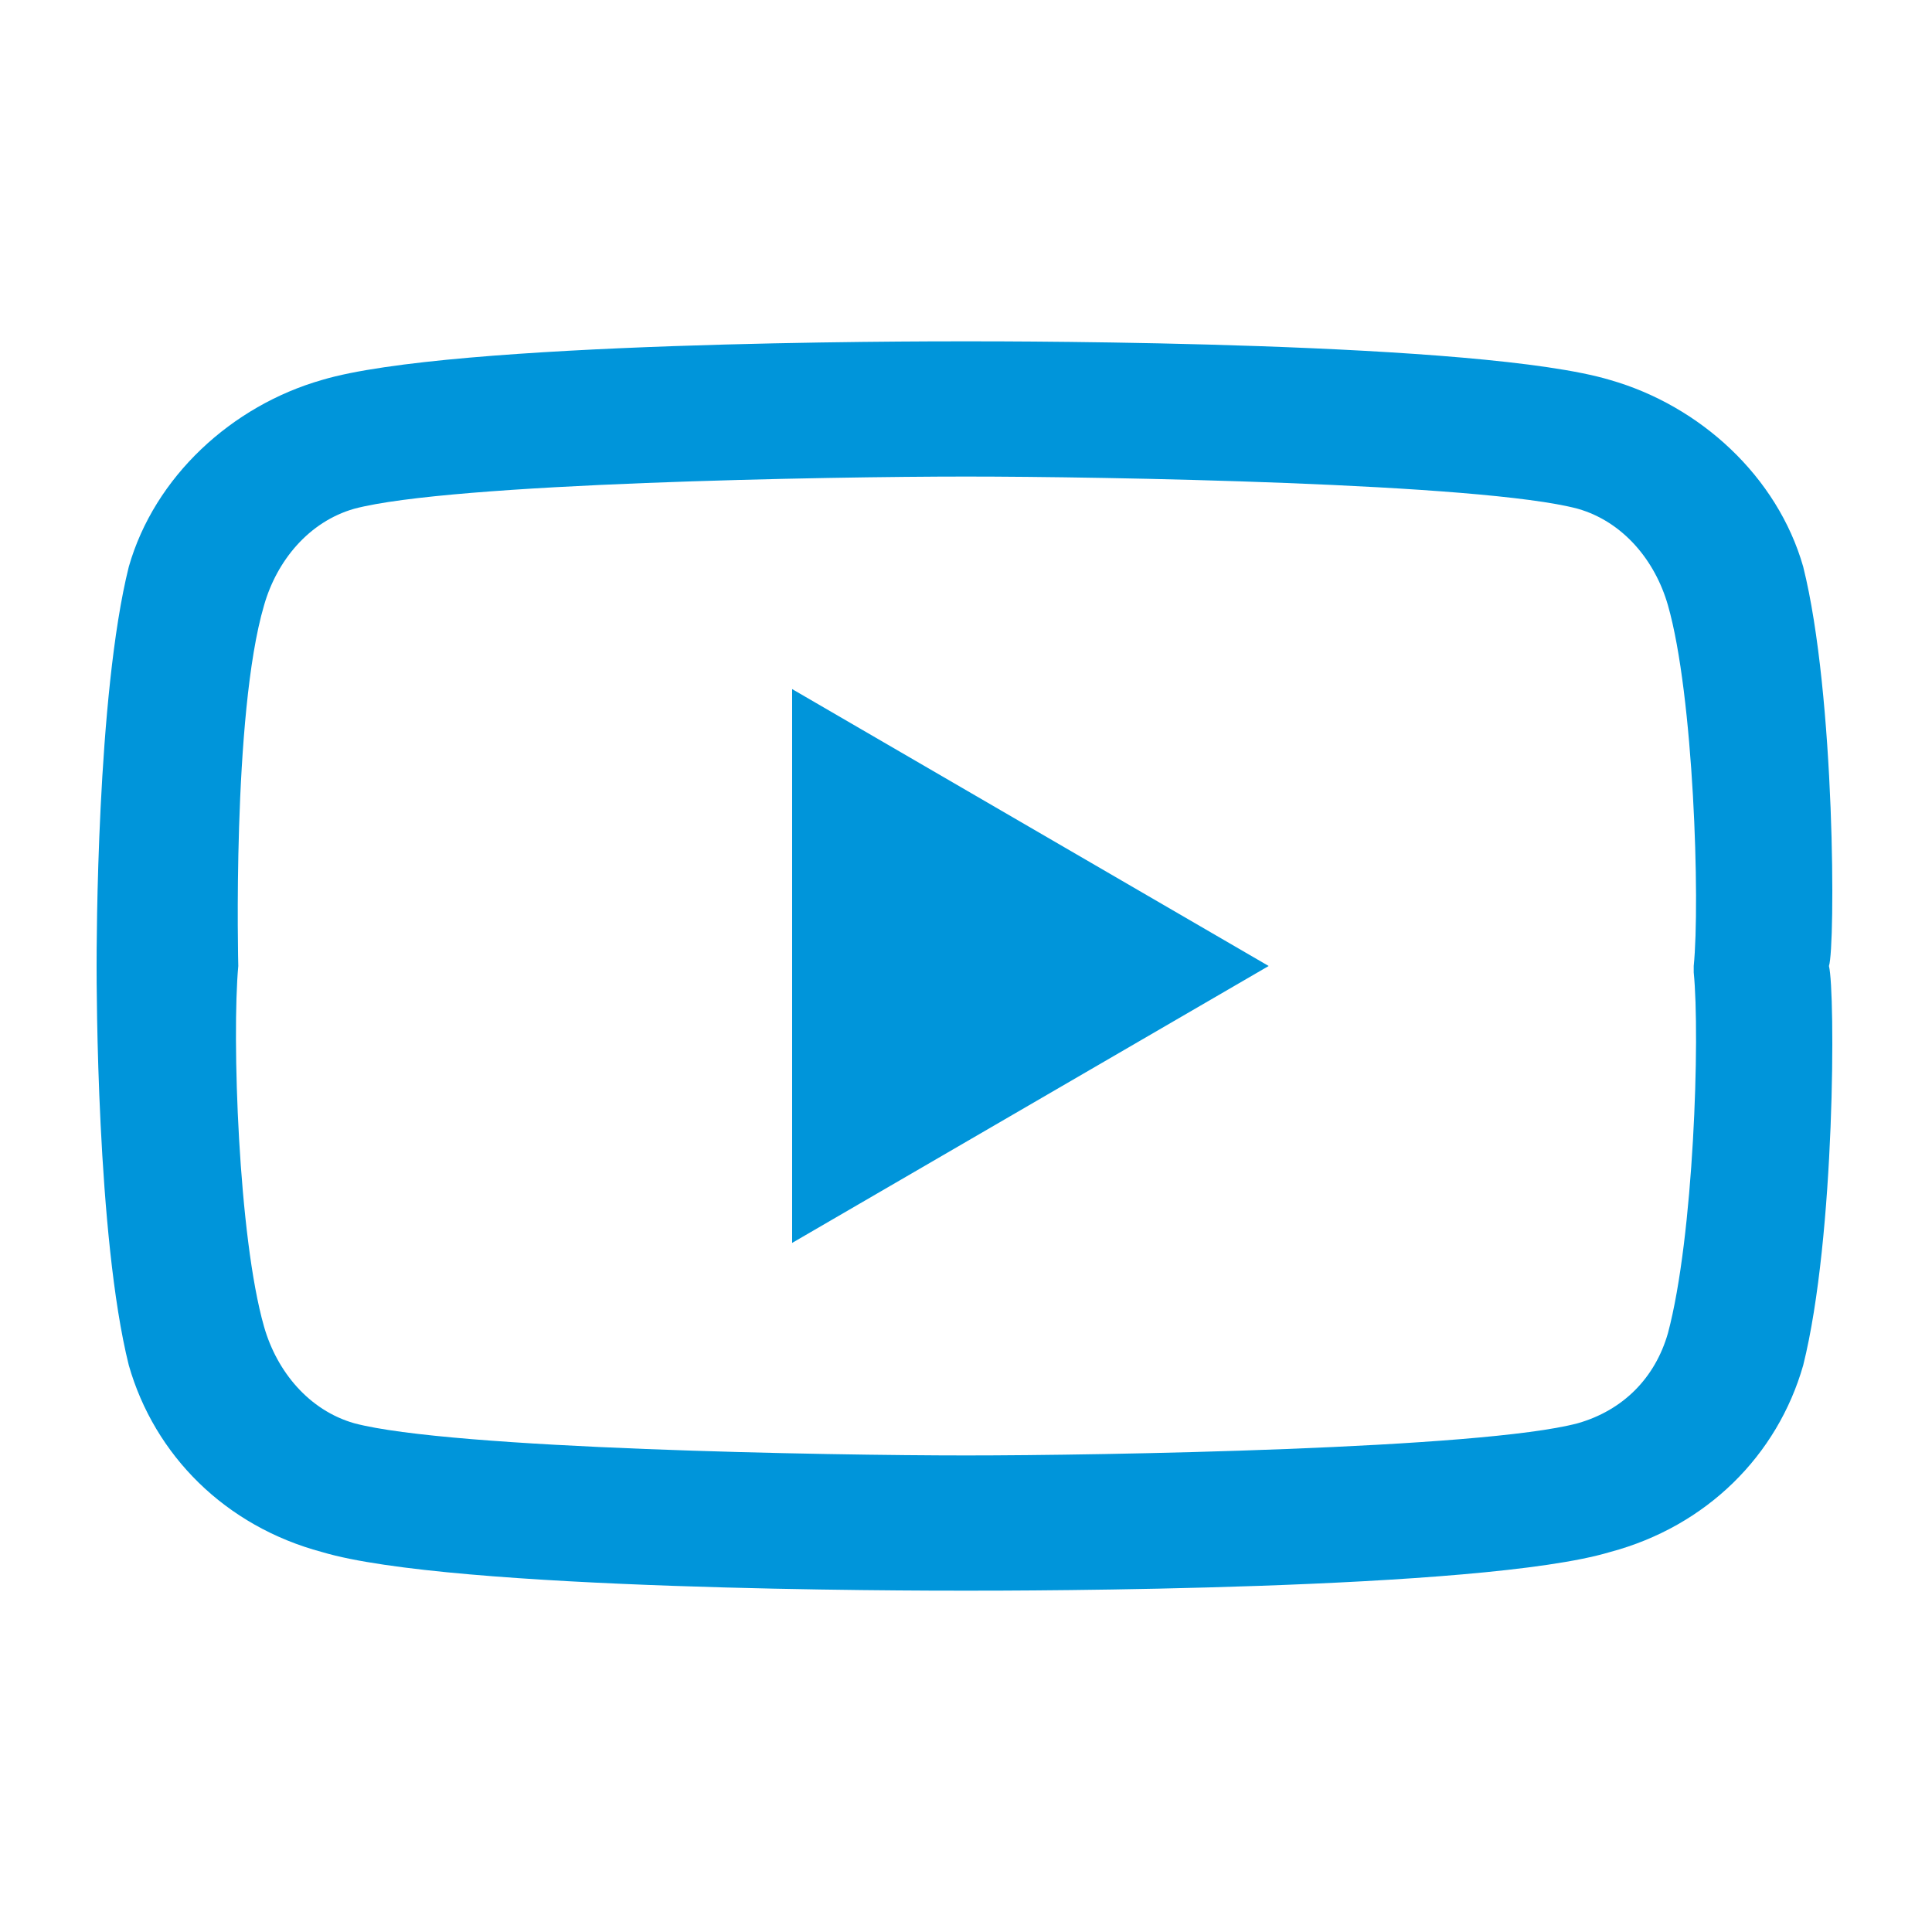
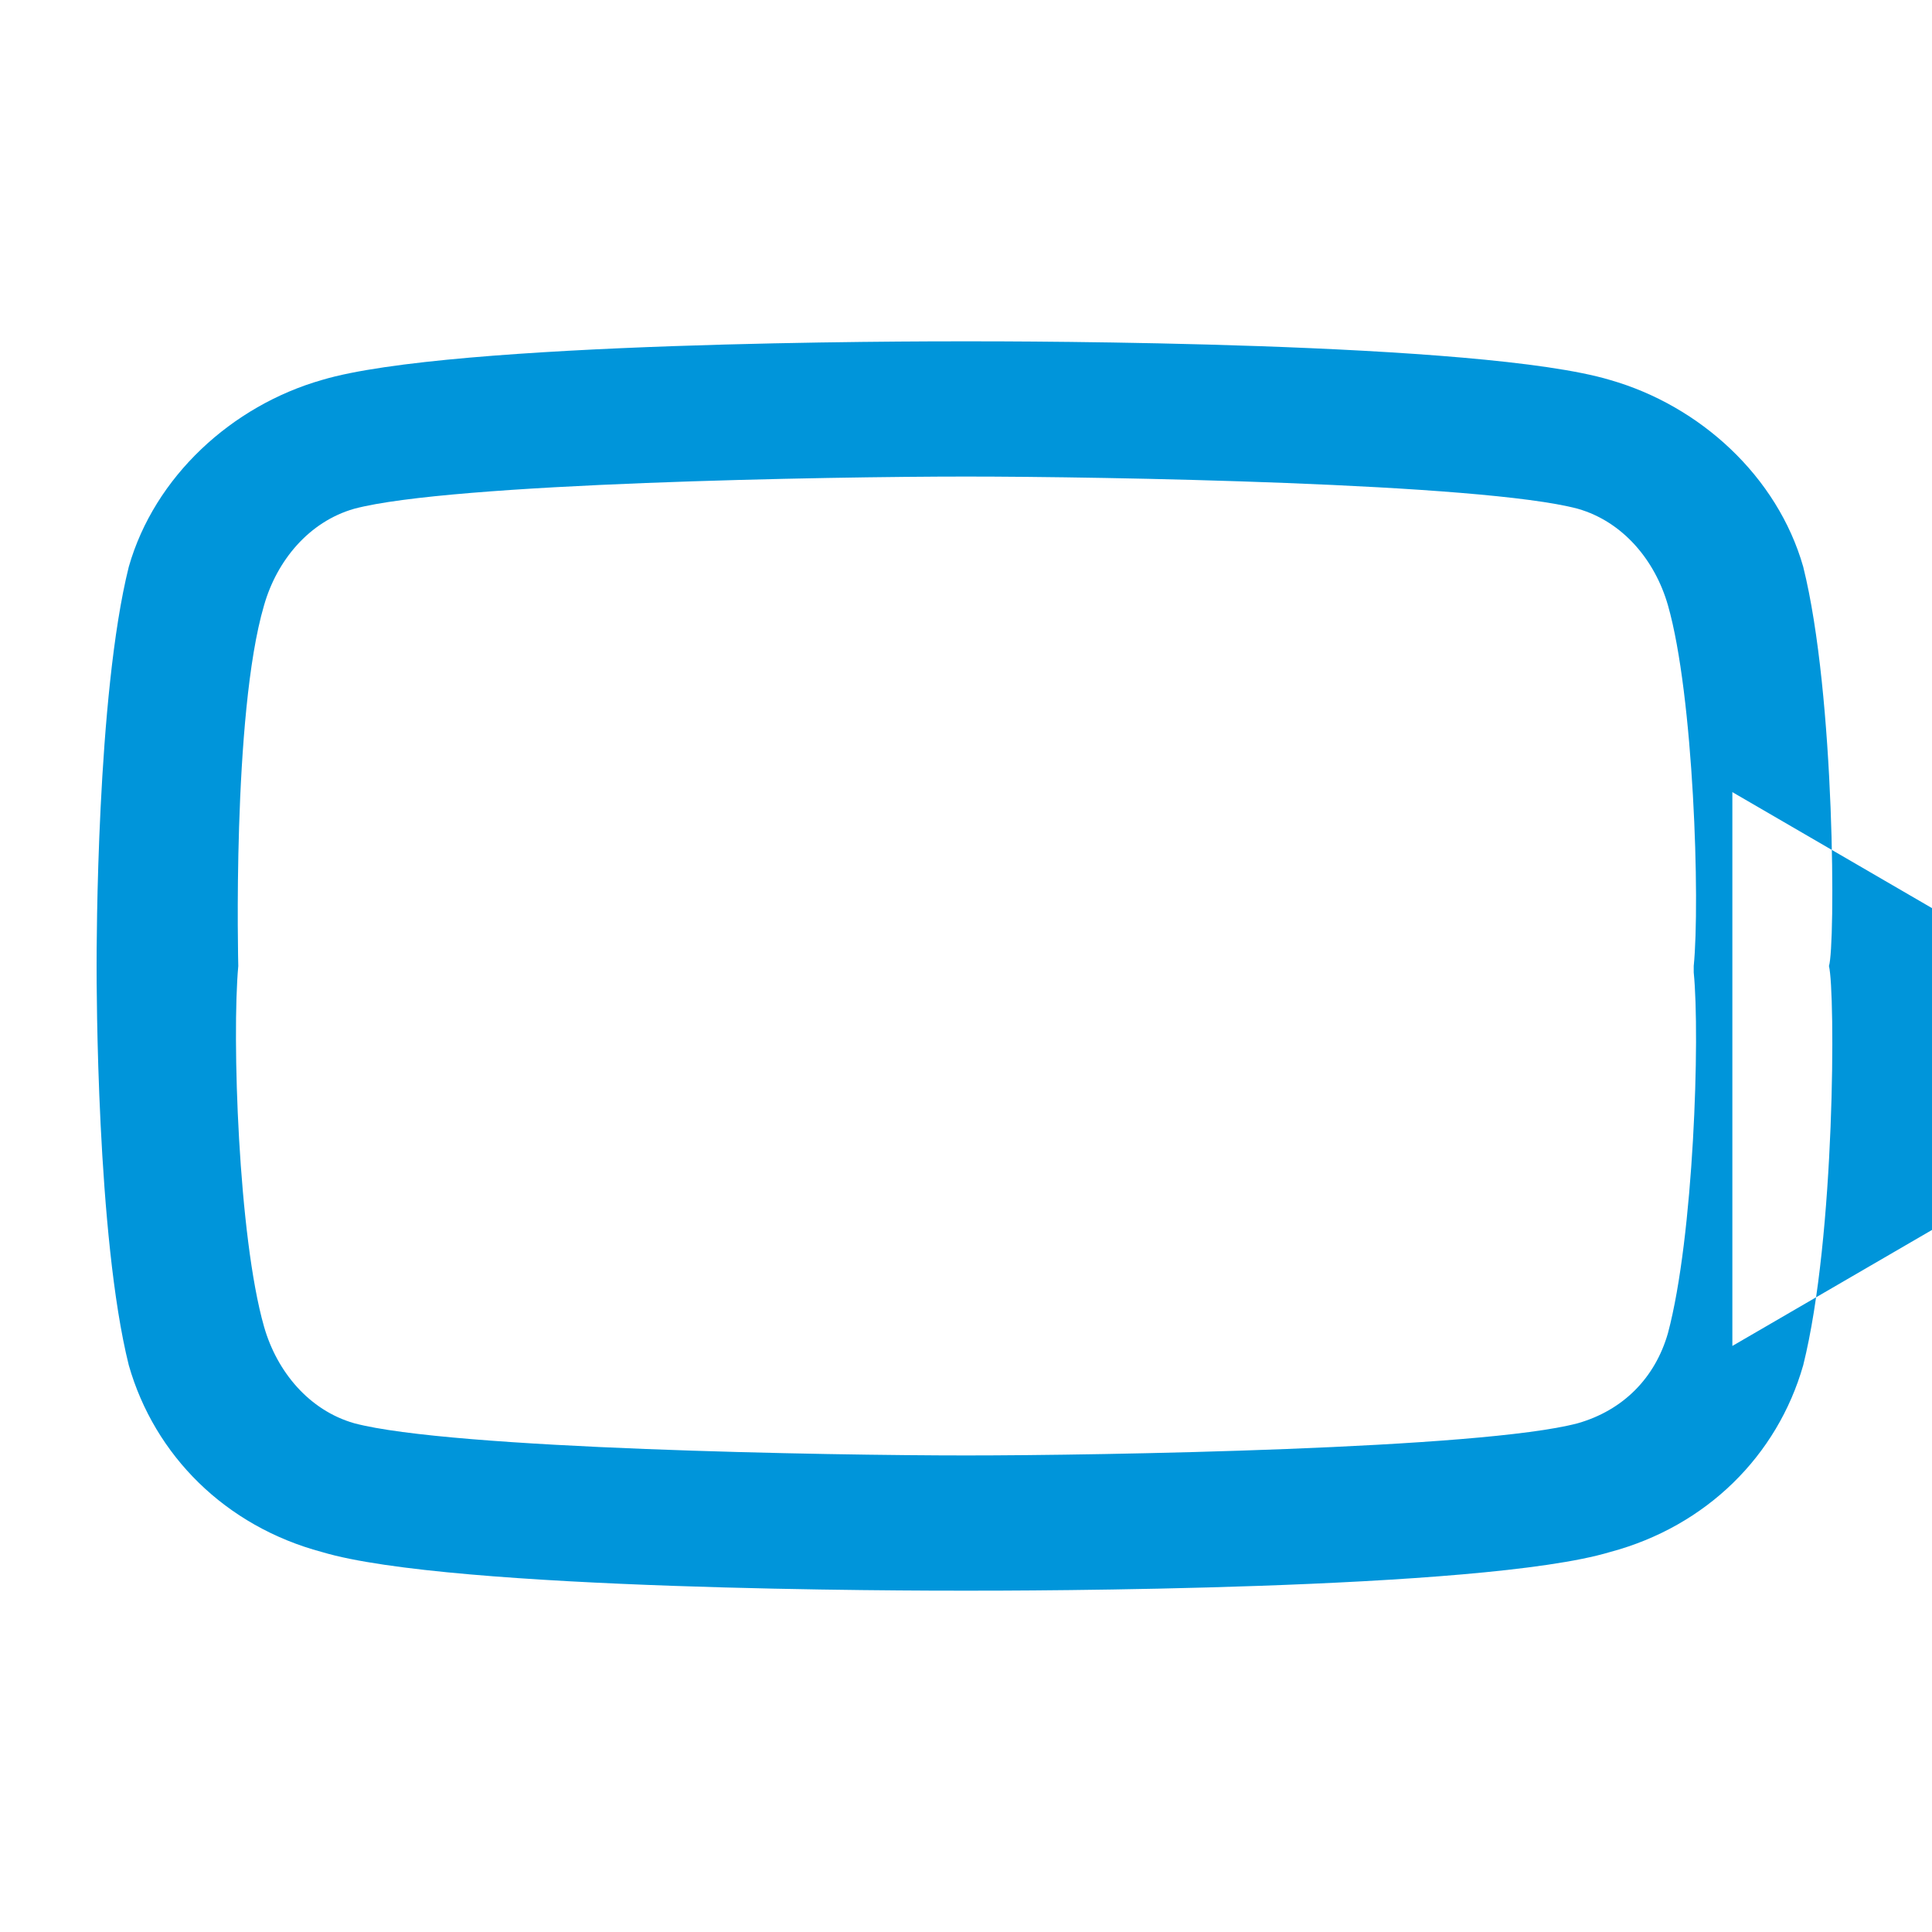
<svg xmlns="http://www.w3.org/2000/svg" xml:space="preserve" width="300px" height="300px" style="shape-rendering:geometricPrecision; text-rendering:geometricPrecision; image-rendering:optimizeQuality; fill-rule:evenodd; clip-rule:evenodd" viewBox="0 0 300 300">
  <defs>
    <style type="text/css">  .fil0 {fill:#0095DA}  </style>
  </defs>
  <g id="Слой_x0020_1">
    <g id="_2608976423888">
-       <path class="fil0" d="M150 247c0,0 0,0 0,0 -8,0 -80,0 -100,-6 -15,-4 -26,-15 -30,-29 -5,-20 -5,-59 -5,-62 0,-3 0,-42 5,-62 0,0 0,0 0,0 4,-14 16,-25 30,-29 0,0 0,0 0,0 20,-6 92,-6 100,-6l0 0c8,0 80,0 100,6 14,4 26,15 30,29 5,20 5,59 4,62 1,4 1,42 -4,62 0,0 0,0 0,0 -4,14 -15,25 -30,29 0,0 0,0 0,0 -20,6 -92,6 -100,6 0,0 0,0 0,0l0 0zm-109 -153c-5,17 -4,56 -4,56l0 0c-1,11 0,42 4,56 2,7 7,13 14,15 15,4 74,5 95,5 21,0 80,-1 95,-5 7,-2 12,-7 14,-14 4,-15 5,-46 4,-56 0,-1 0,-1 0,-1 1,-10 0,-42 -4,-56 0,0 0,0 0,0 -2,-7 -7,-13 -14,-15 -15,-4 -74,-5 -95,-5 -21,0 -80,1 -95,5 -7,2 -12,8 -14,15l0 0zm228 115l0 0 0 0zm-146 -16l0 -86 74 43 -74 43zm0 0z" data-original="#000000" />
+       <path class="fil0" d="M150 247c0,0 0,0 0,0 -8,0 -80,0 -100,-6 -15,-4 -26,-15 -30,-29 -5,-20 -5,-59 -5,-62 0,-3 0,-42 5,-62 0,0 0,0 0,0 4,-14 16,-25 30,-29 0,0 0,0 0,0 20,-6 92,-6 100,-6l0 0c8,0 80,0 100,6 14,4 26,15 30,29 5,20 5,59 4,62 1,4 1,42 -4,62 0,0 0,0 0,0 -4,14 -15,25 -30,29 0,0 0,0 0,0 -20,6 -92,6 -100,6 0,0 0,0 0,0l0 0zm-109 -153c-5,17 -4,56 -4,56l0 0c-1,11 0,42 4,56 2,7 7,13 14,15 15,4 74,5 95,5 21,0 80,-1 95,-5 7,-2 12,-7 14,-14 4,-15 5,-46 4,-56 0,-1 0,-1 0,-1 1,-10 0,-42 -4,-56 0,0 0,0 0,0 -2,-7 -7,-13 -14,-15 -15,-4 -74,-5 -95,-5 -21,0 -80,1 -95,5 -7,2 -12,8 -14,15l0 0zm228 115l0 0 0 0zl0 -86 74 43 -74 43zm0 0z" data-original="#000000" />
    </g>
  </g>
</svg>